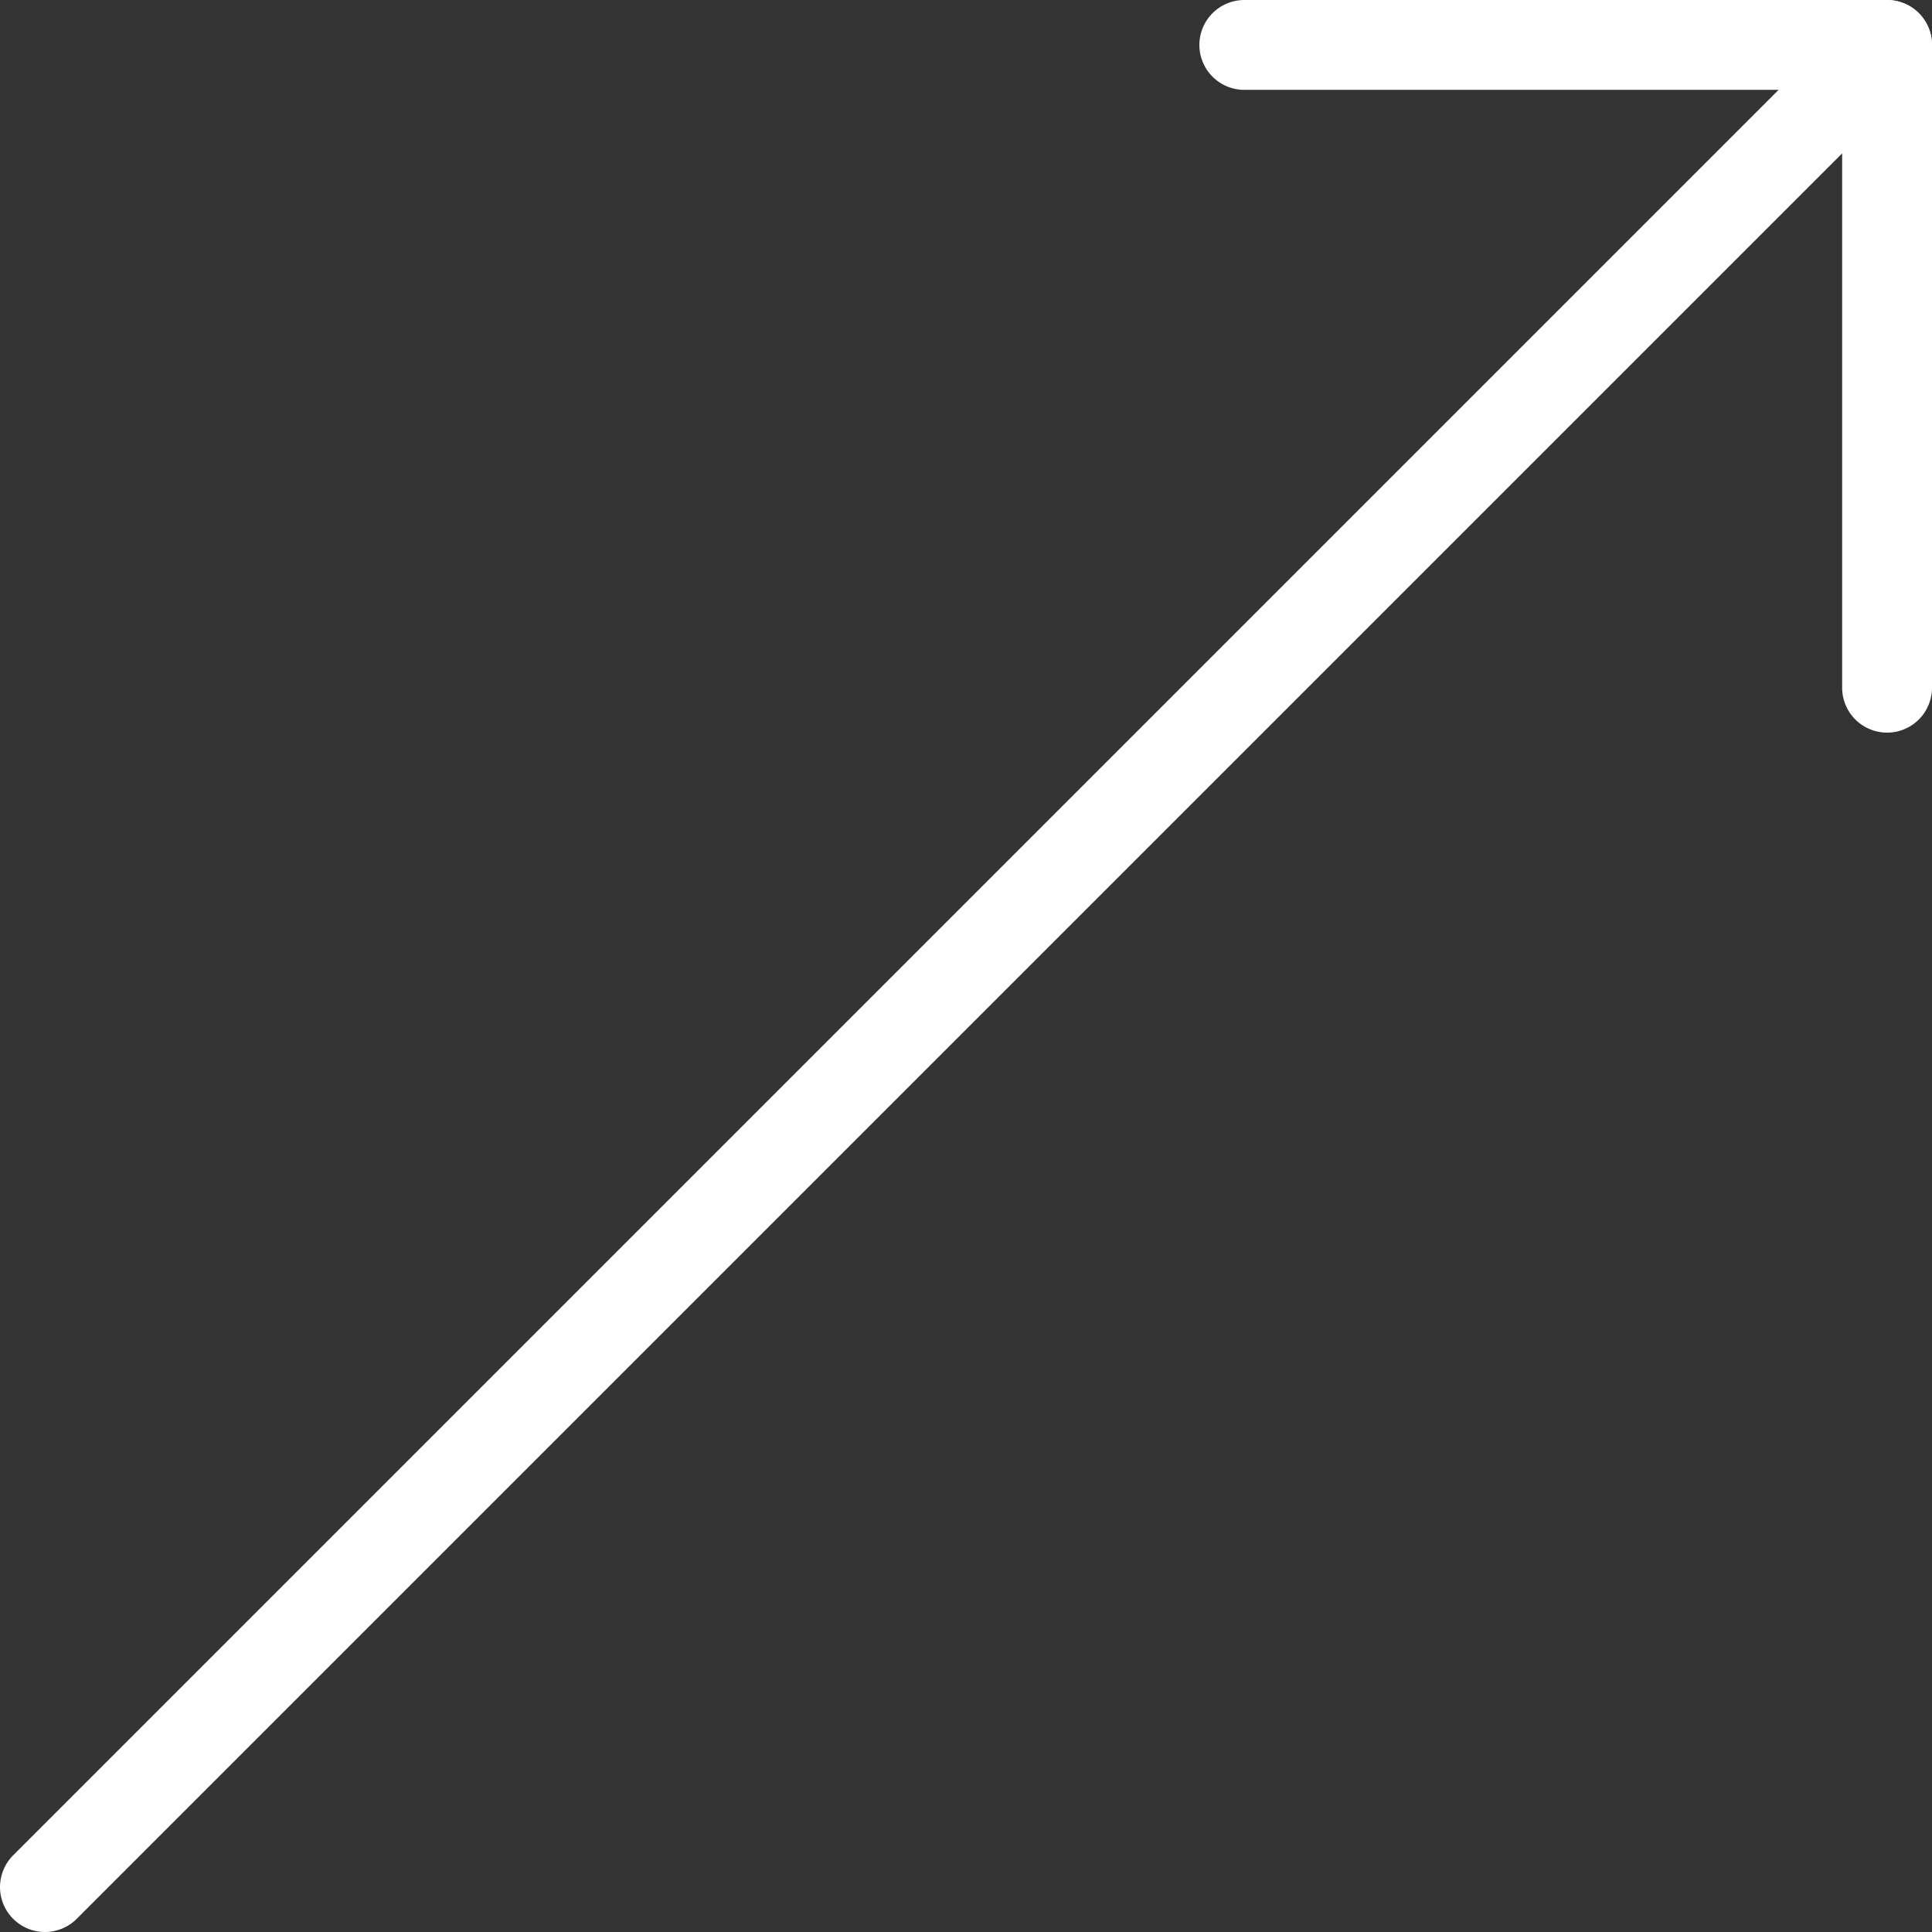
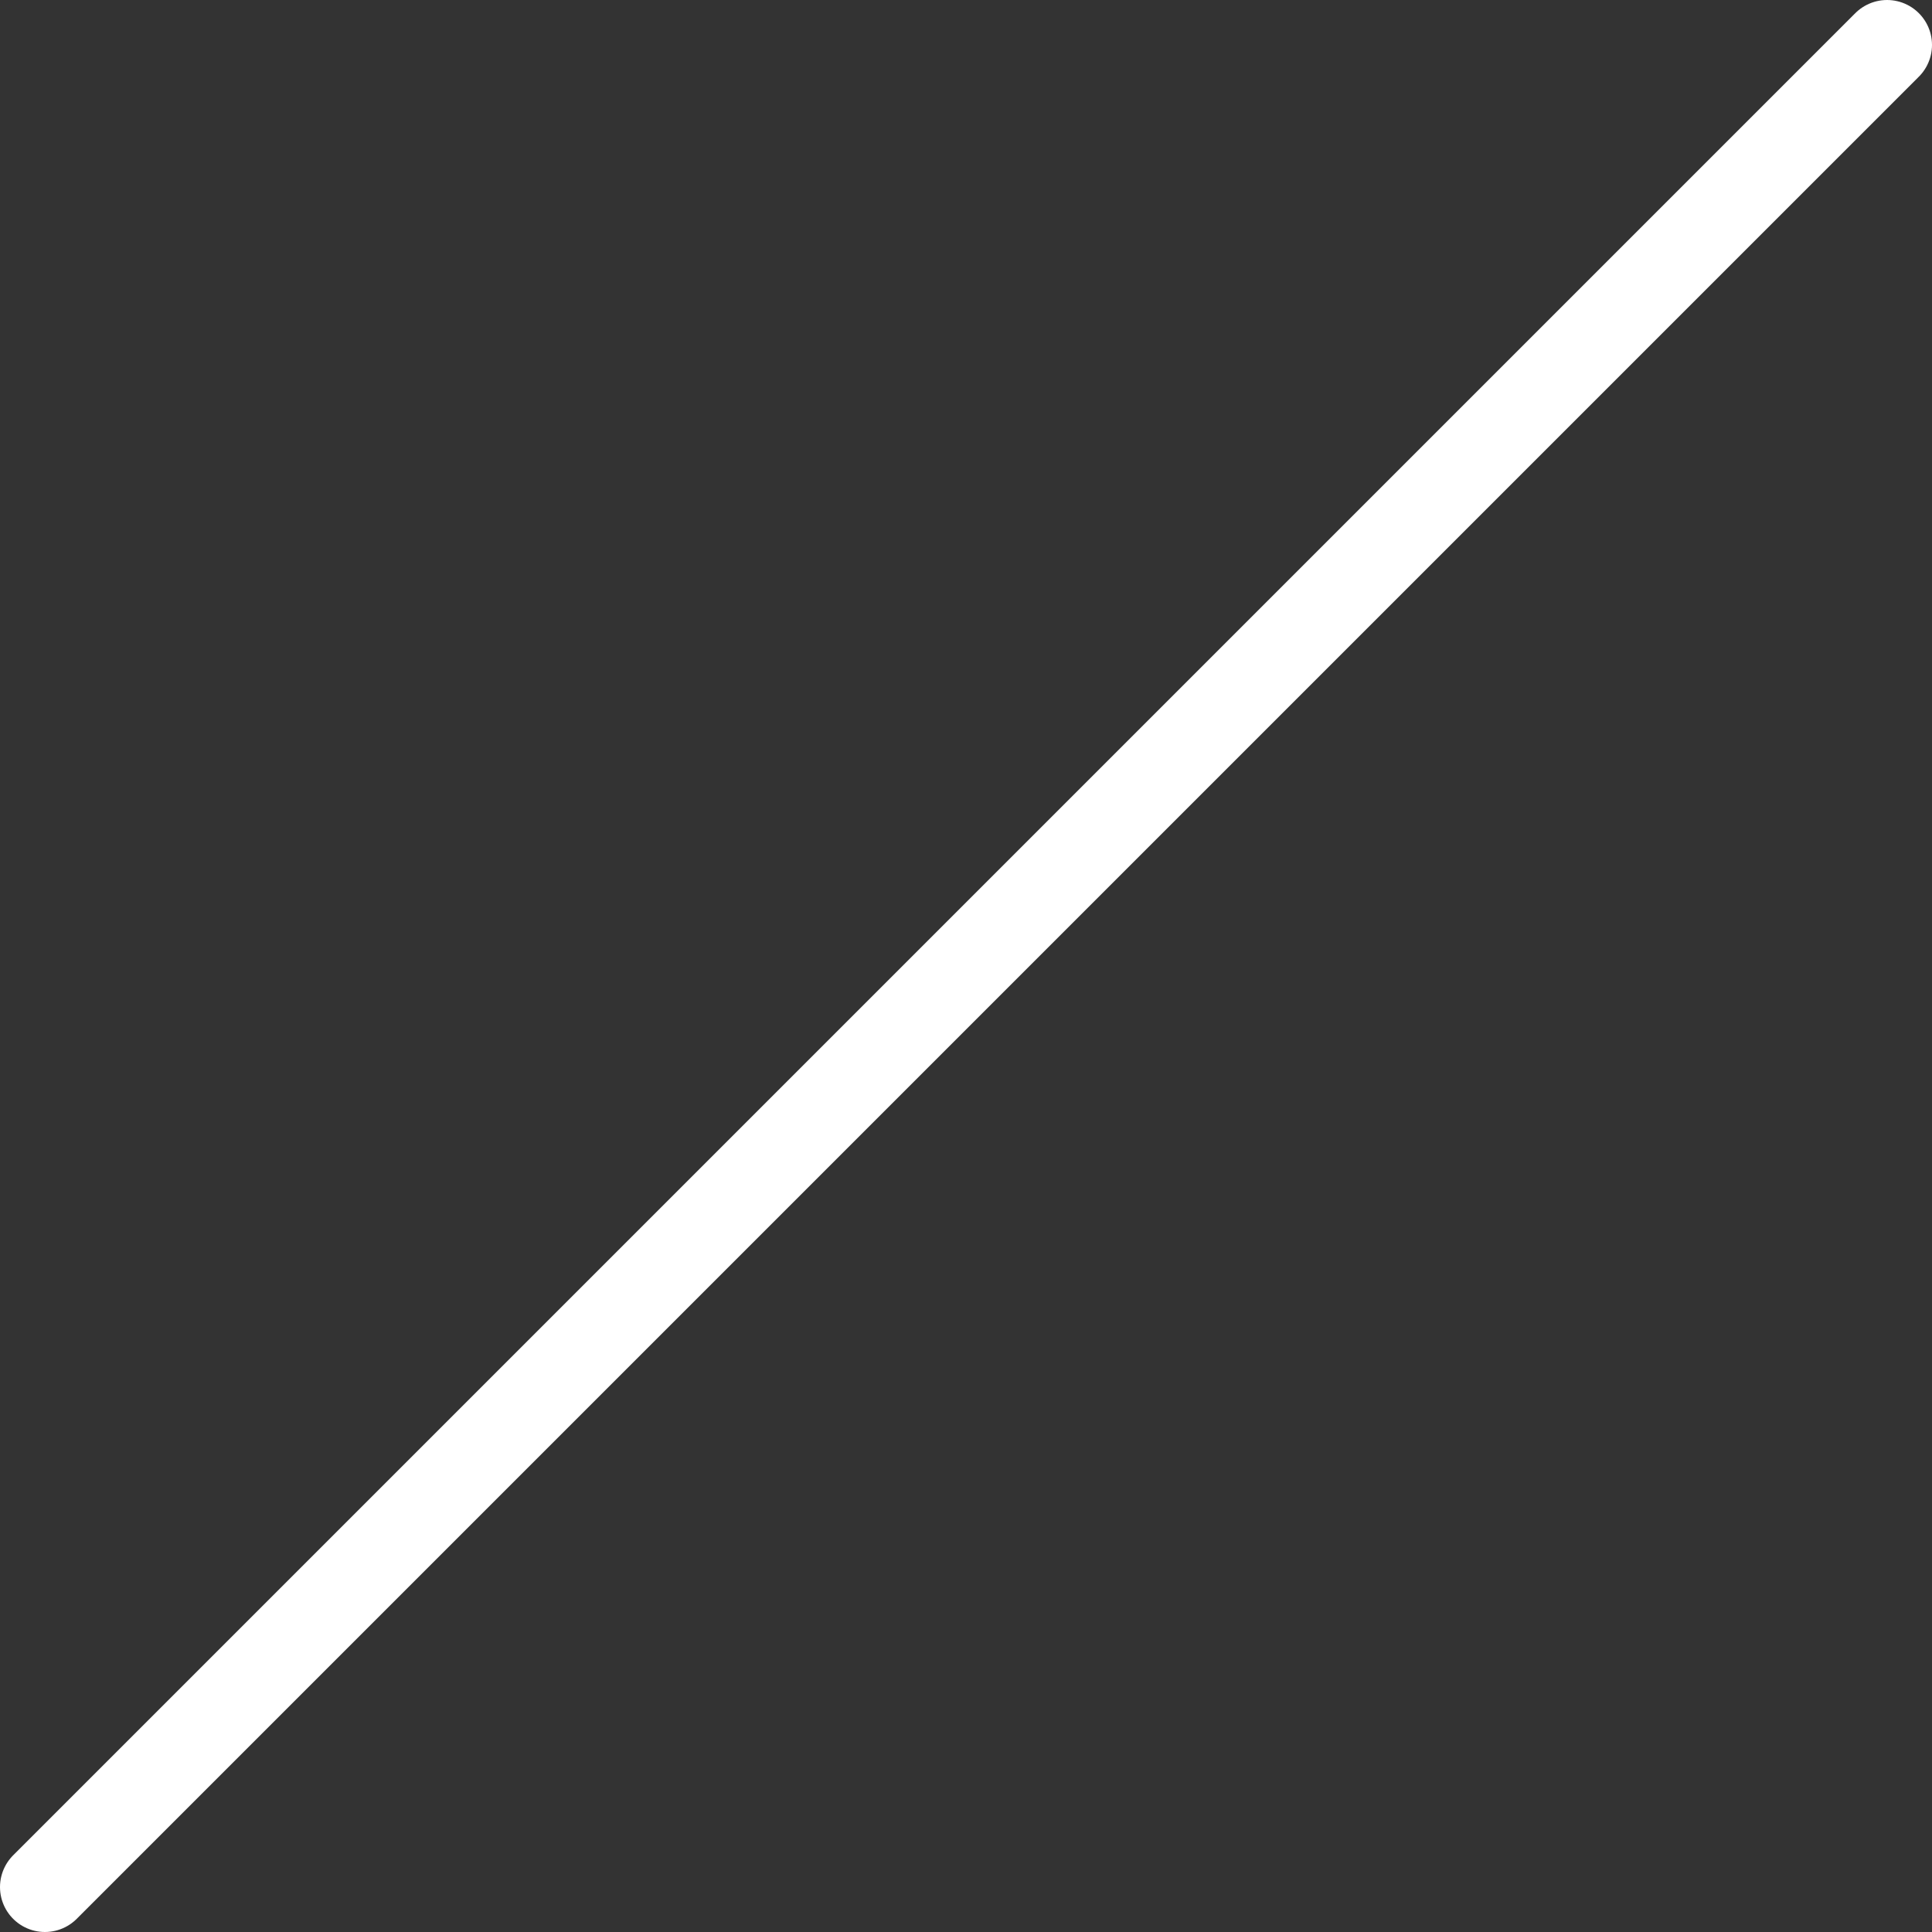
<svg xmlns="http://www.w3.org/2000/svg" width="43" height="43" viewBox="0 0 43 43" fill="none">
  <rect x="0" y="0" width="43" height="43" fill="#333333" stroke="none" />
  <path d="M1 42L42 1" stroke="white" stroke-width="2" stroke-linecap="round" stroke-linejoin="round" />
-   <path d="M27.694 1H42V15.306" stroke="white" stroke-width="2" stroke-linecap="round" stroke-linejoin="round" />
</svg>